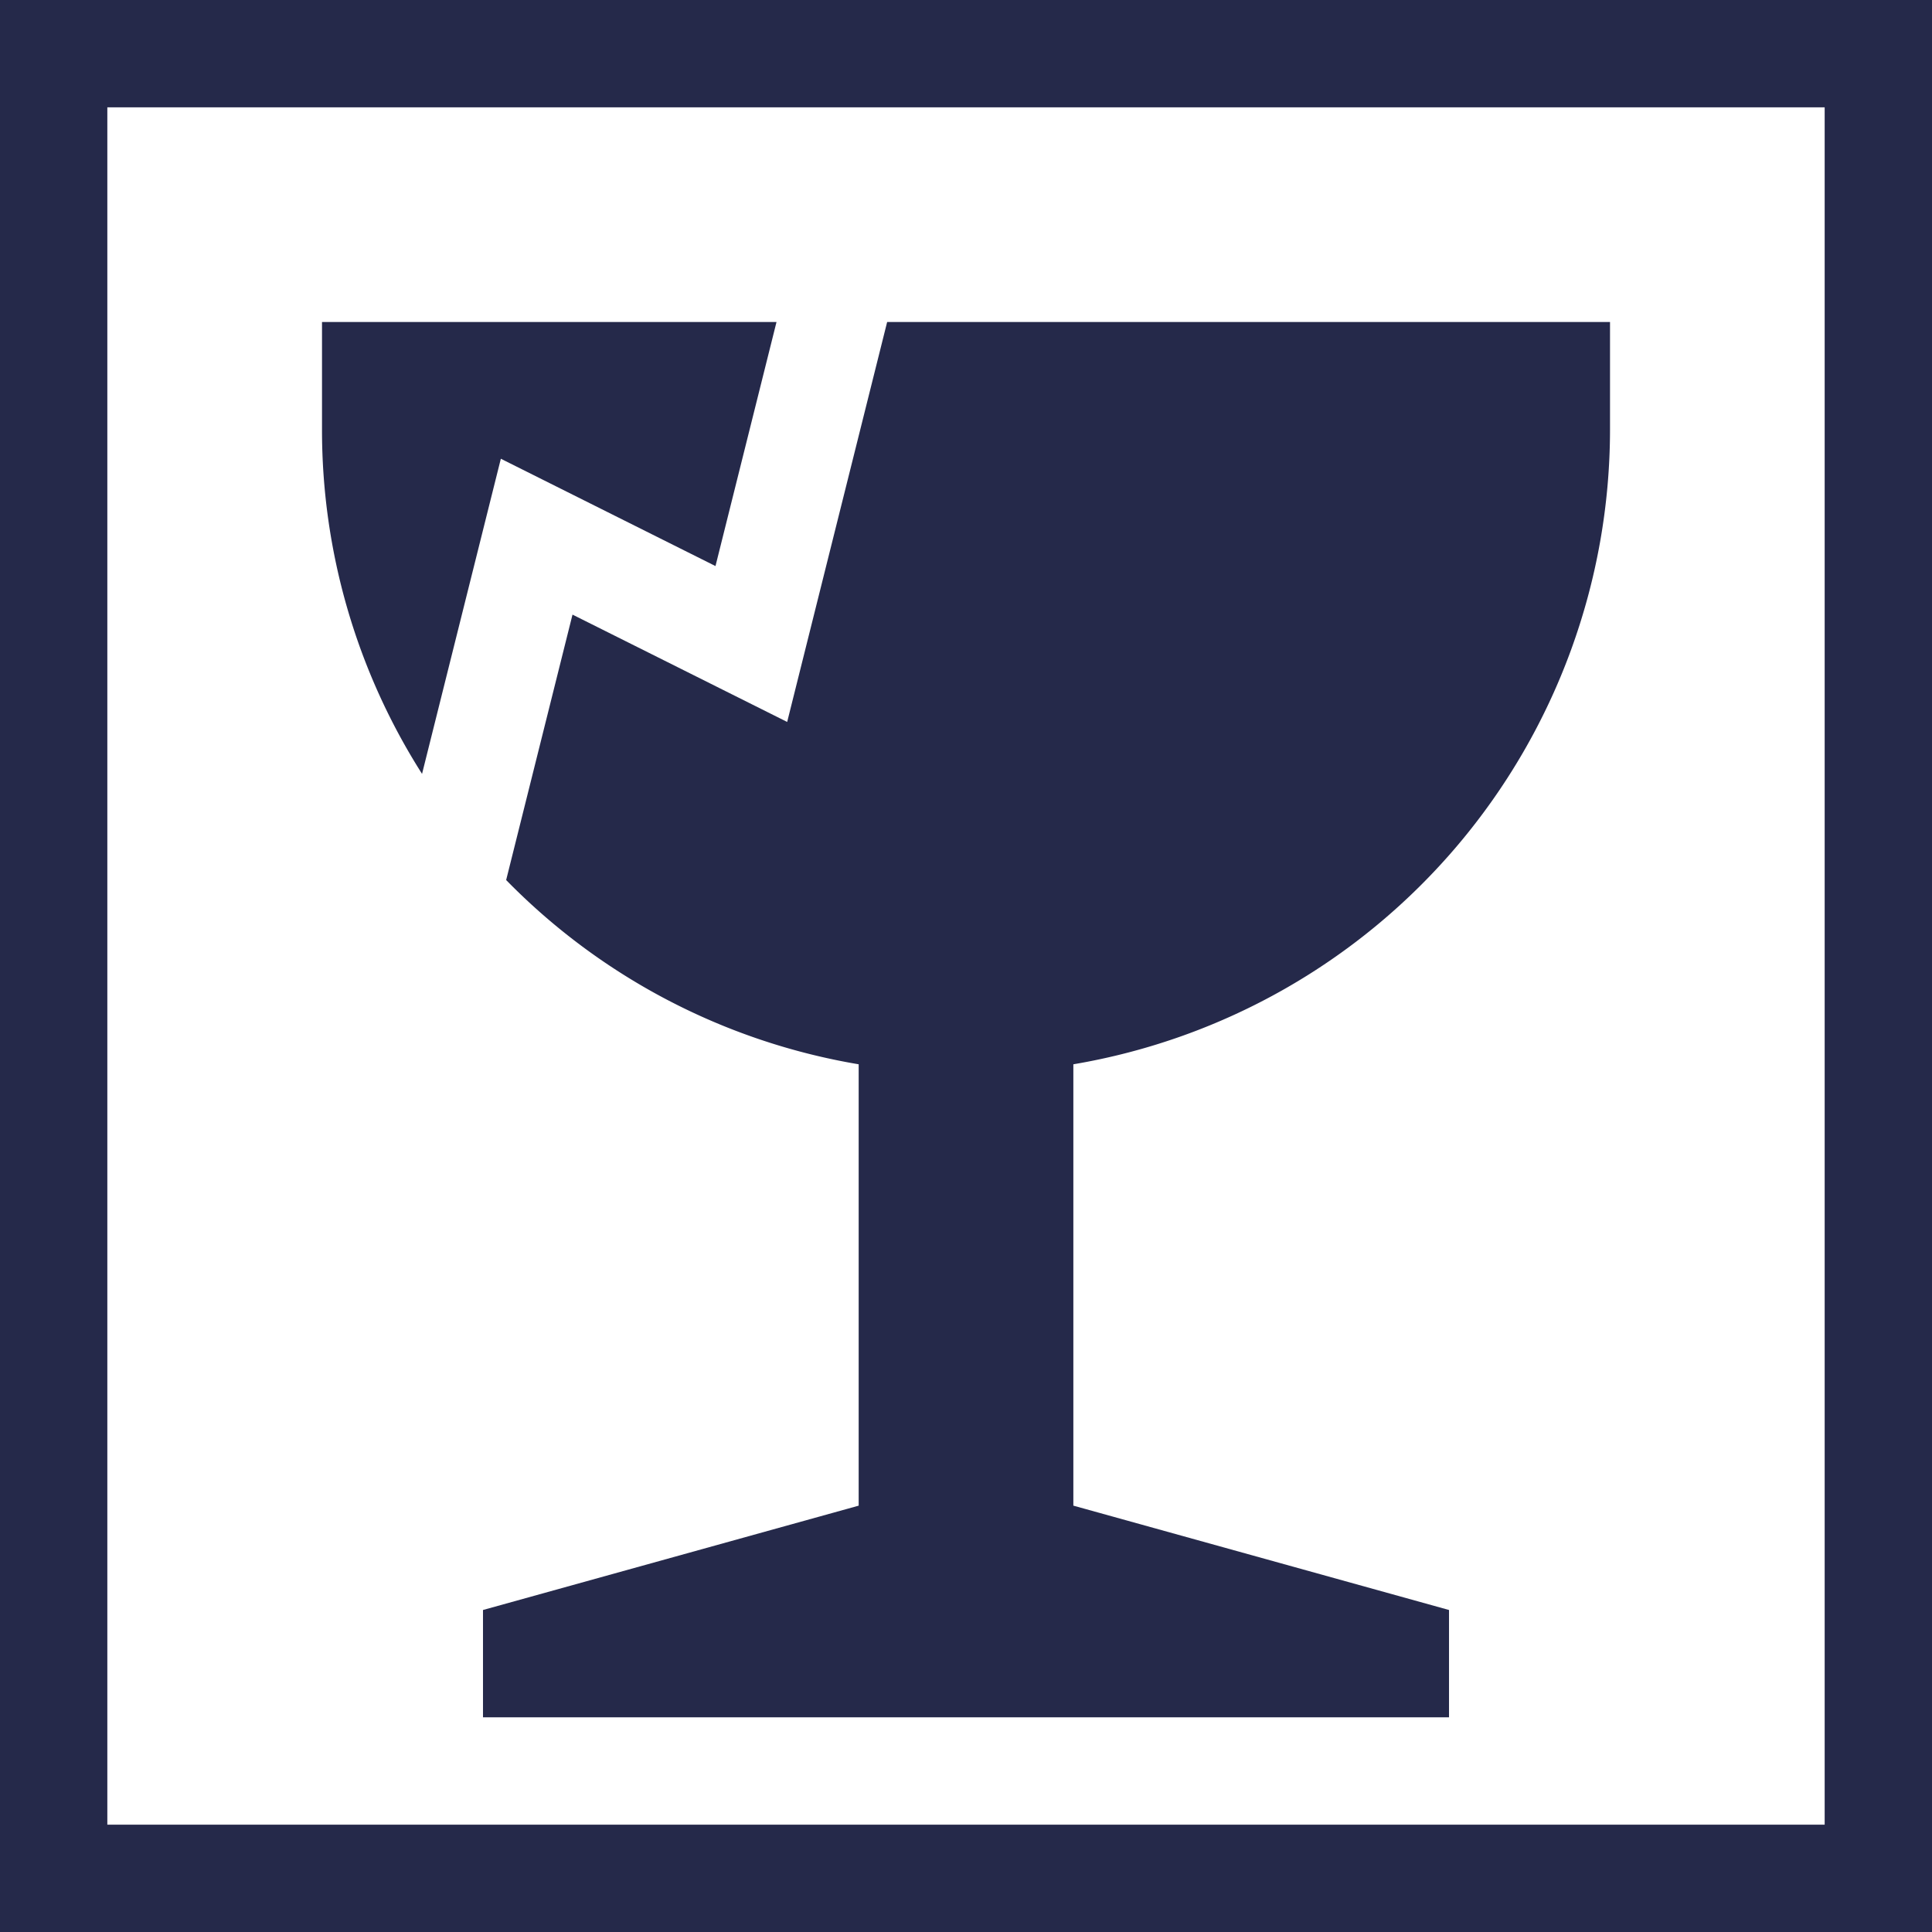
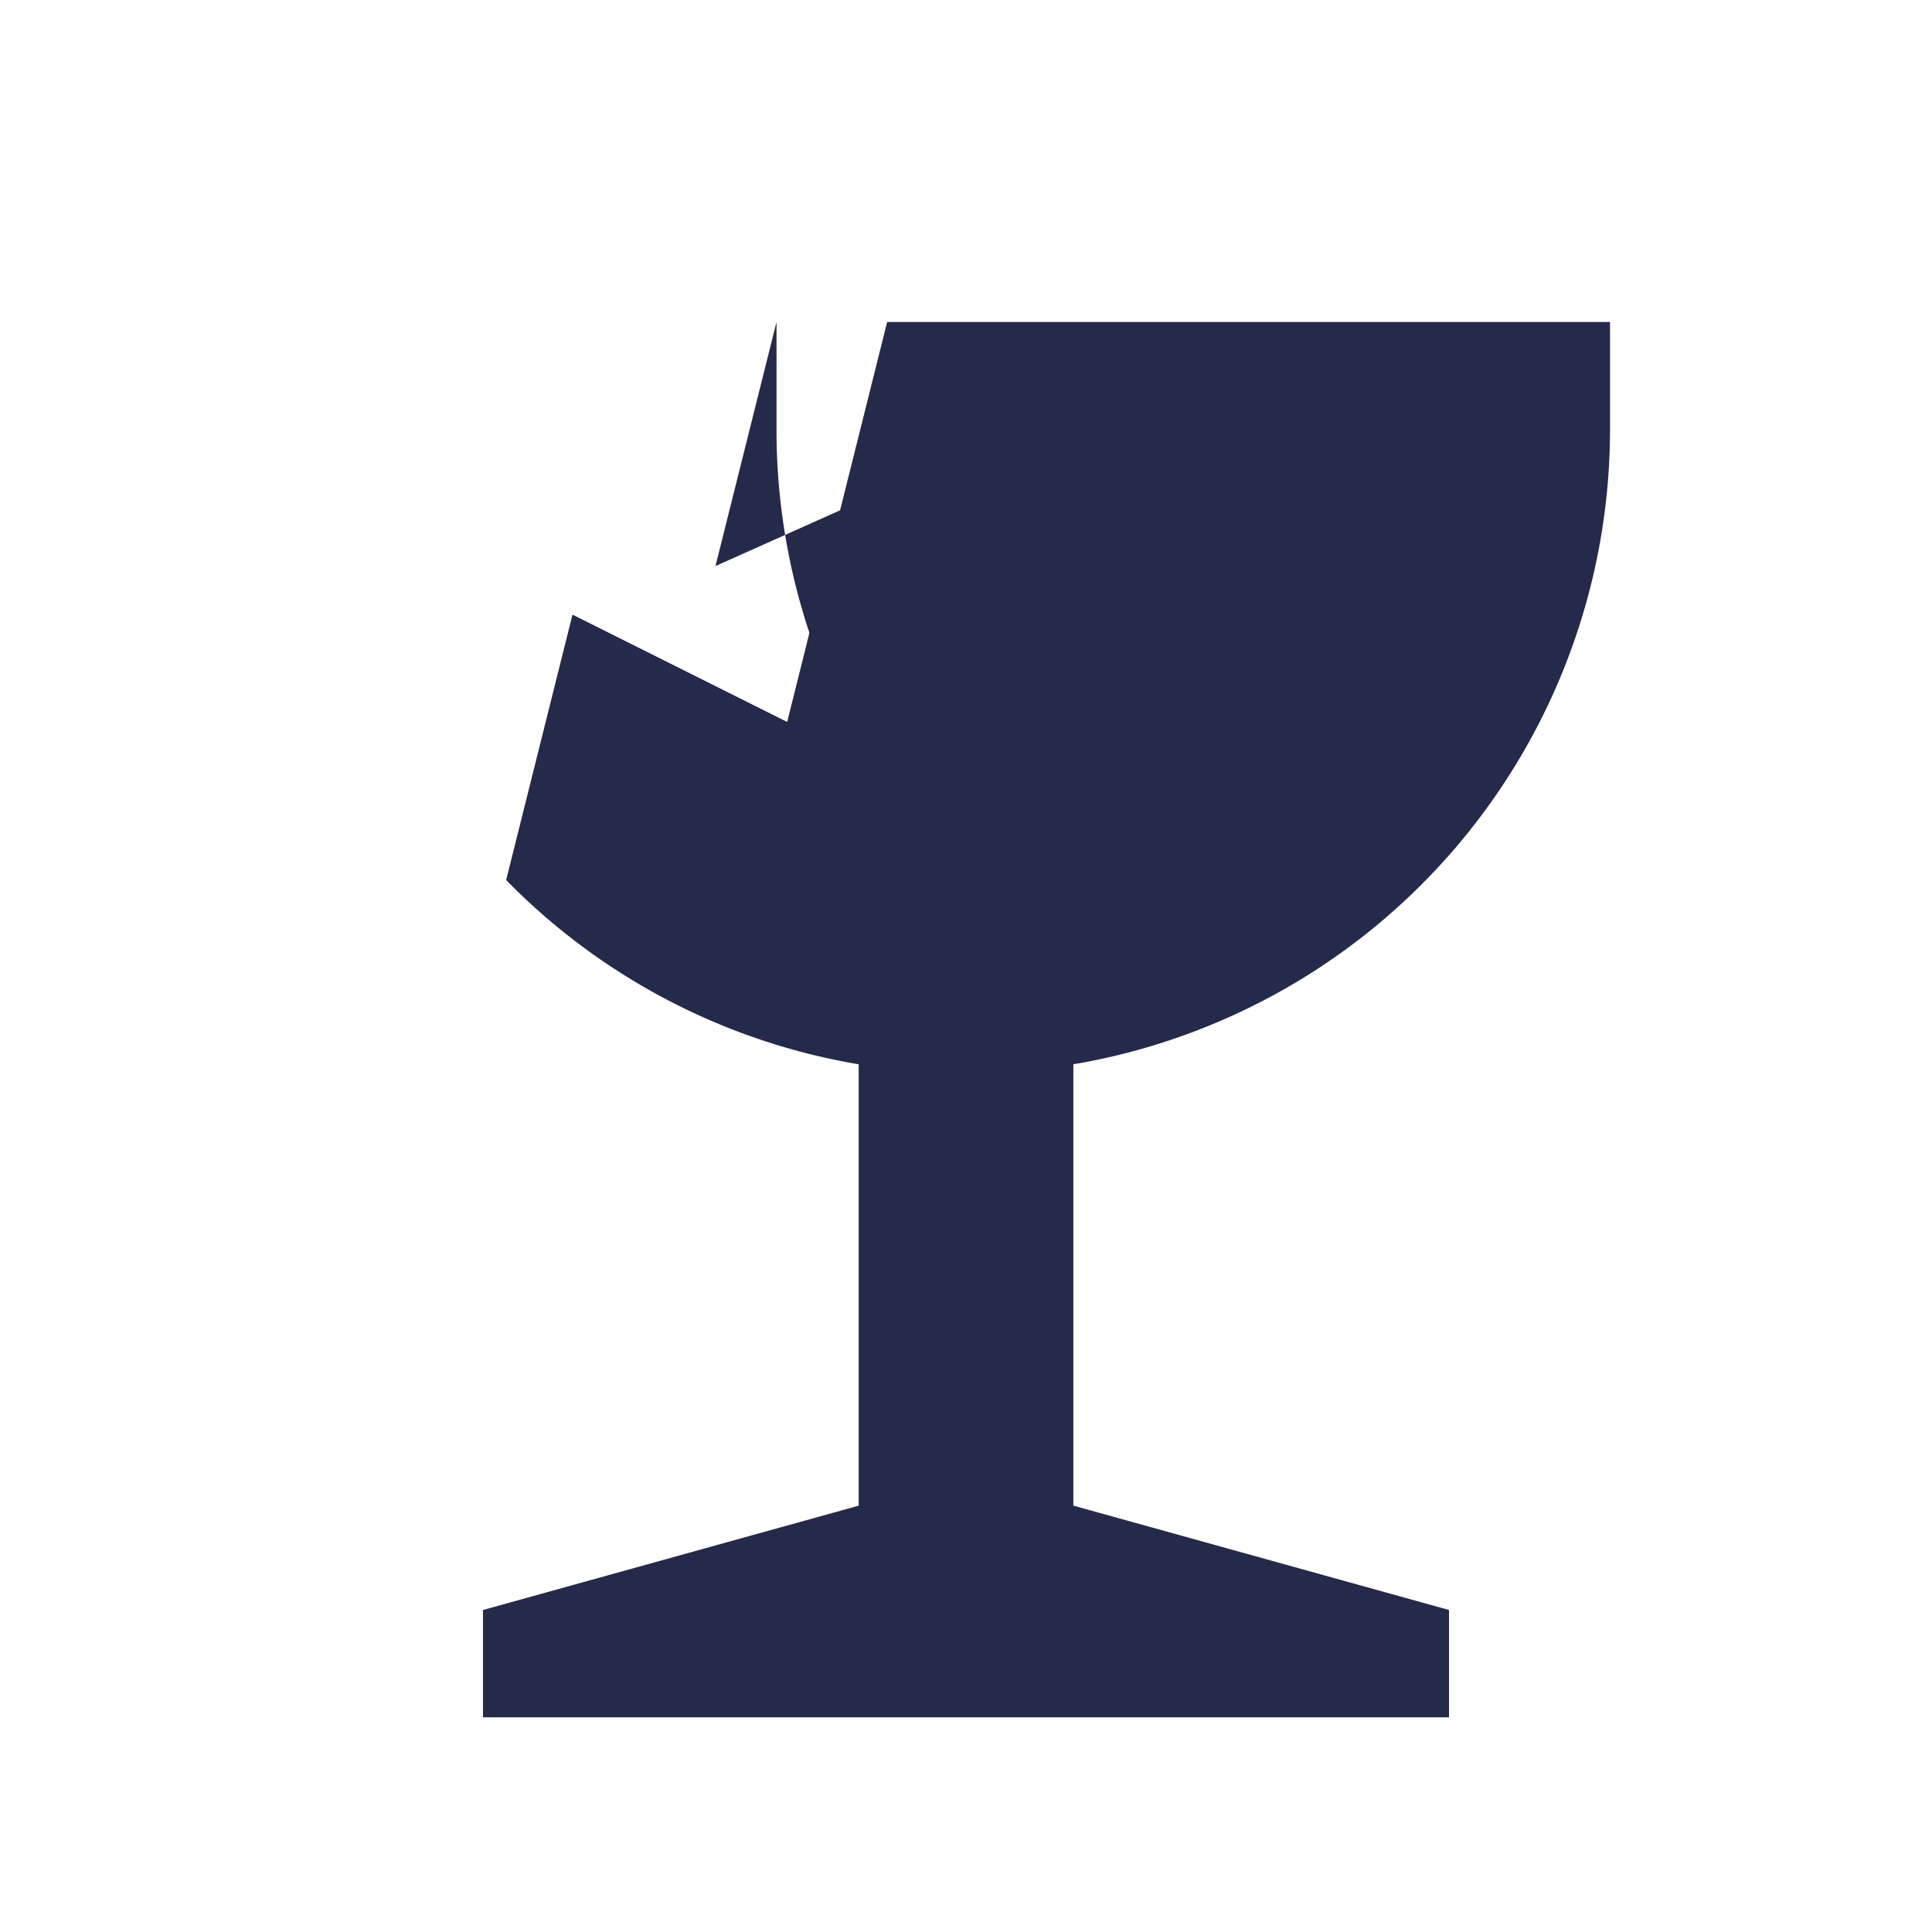
<svg xmlns="http://www.w3.org/2000/svg" width="234.763" height="234.763" viewBox="0 0 234.763 234.763">
  <g id="noun-handle-with-care-664949" transform="translate(-98 -28)">
-     <path id="Trazado_1753" data-name="Trazado 1753" d="M98,262.763H332.763V28H98ZM111.042,41.042H319.721V249.721H111.042Z" fill="#25294a" />
-     <path id="Trazado_1754" data-name="Trazado 1754" d="M229.813,141.656,237.228,112H182V125.04a77.847,77.847,0,0,0,12.156,41.868l9.575-38.294Z" transform="translate(-44.872 -44.872)" fill="#25294a" />
+     <path id="Trazado_1754" data-name="Trazado 1754" d="M229.813,141.656,237.228,112V125.04a77.847,77.847,0,0,0,12.156,41.868l9.575-38.294Z" transform="translate(-44.872 -44.872)" fill="#25294a" />
    <path id="Trazado_1755" data-name="Trazado 1755" d="M260.962,160.6l-26.085-13.042-8.063,32.253A78.08,78.08,0,0,0,269.65,202.2v53.632L224,268.51v13.042H341.384V268.51l-45.648-12.68V202.2a78.261,78.261,0,0,0,65.212-77.15V112H273.111Z" transform="translate(-67.31 -44.875)" fill="#25294a" />
  </g>
</svg>